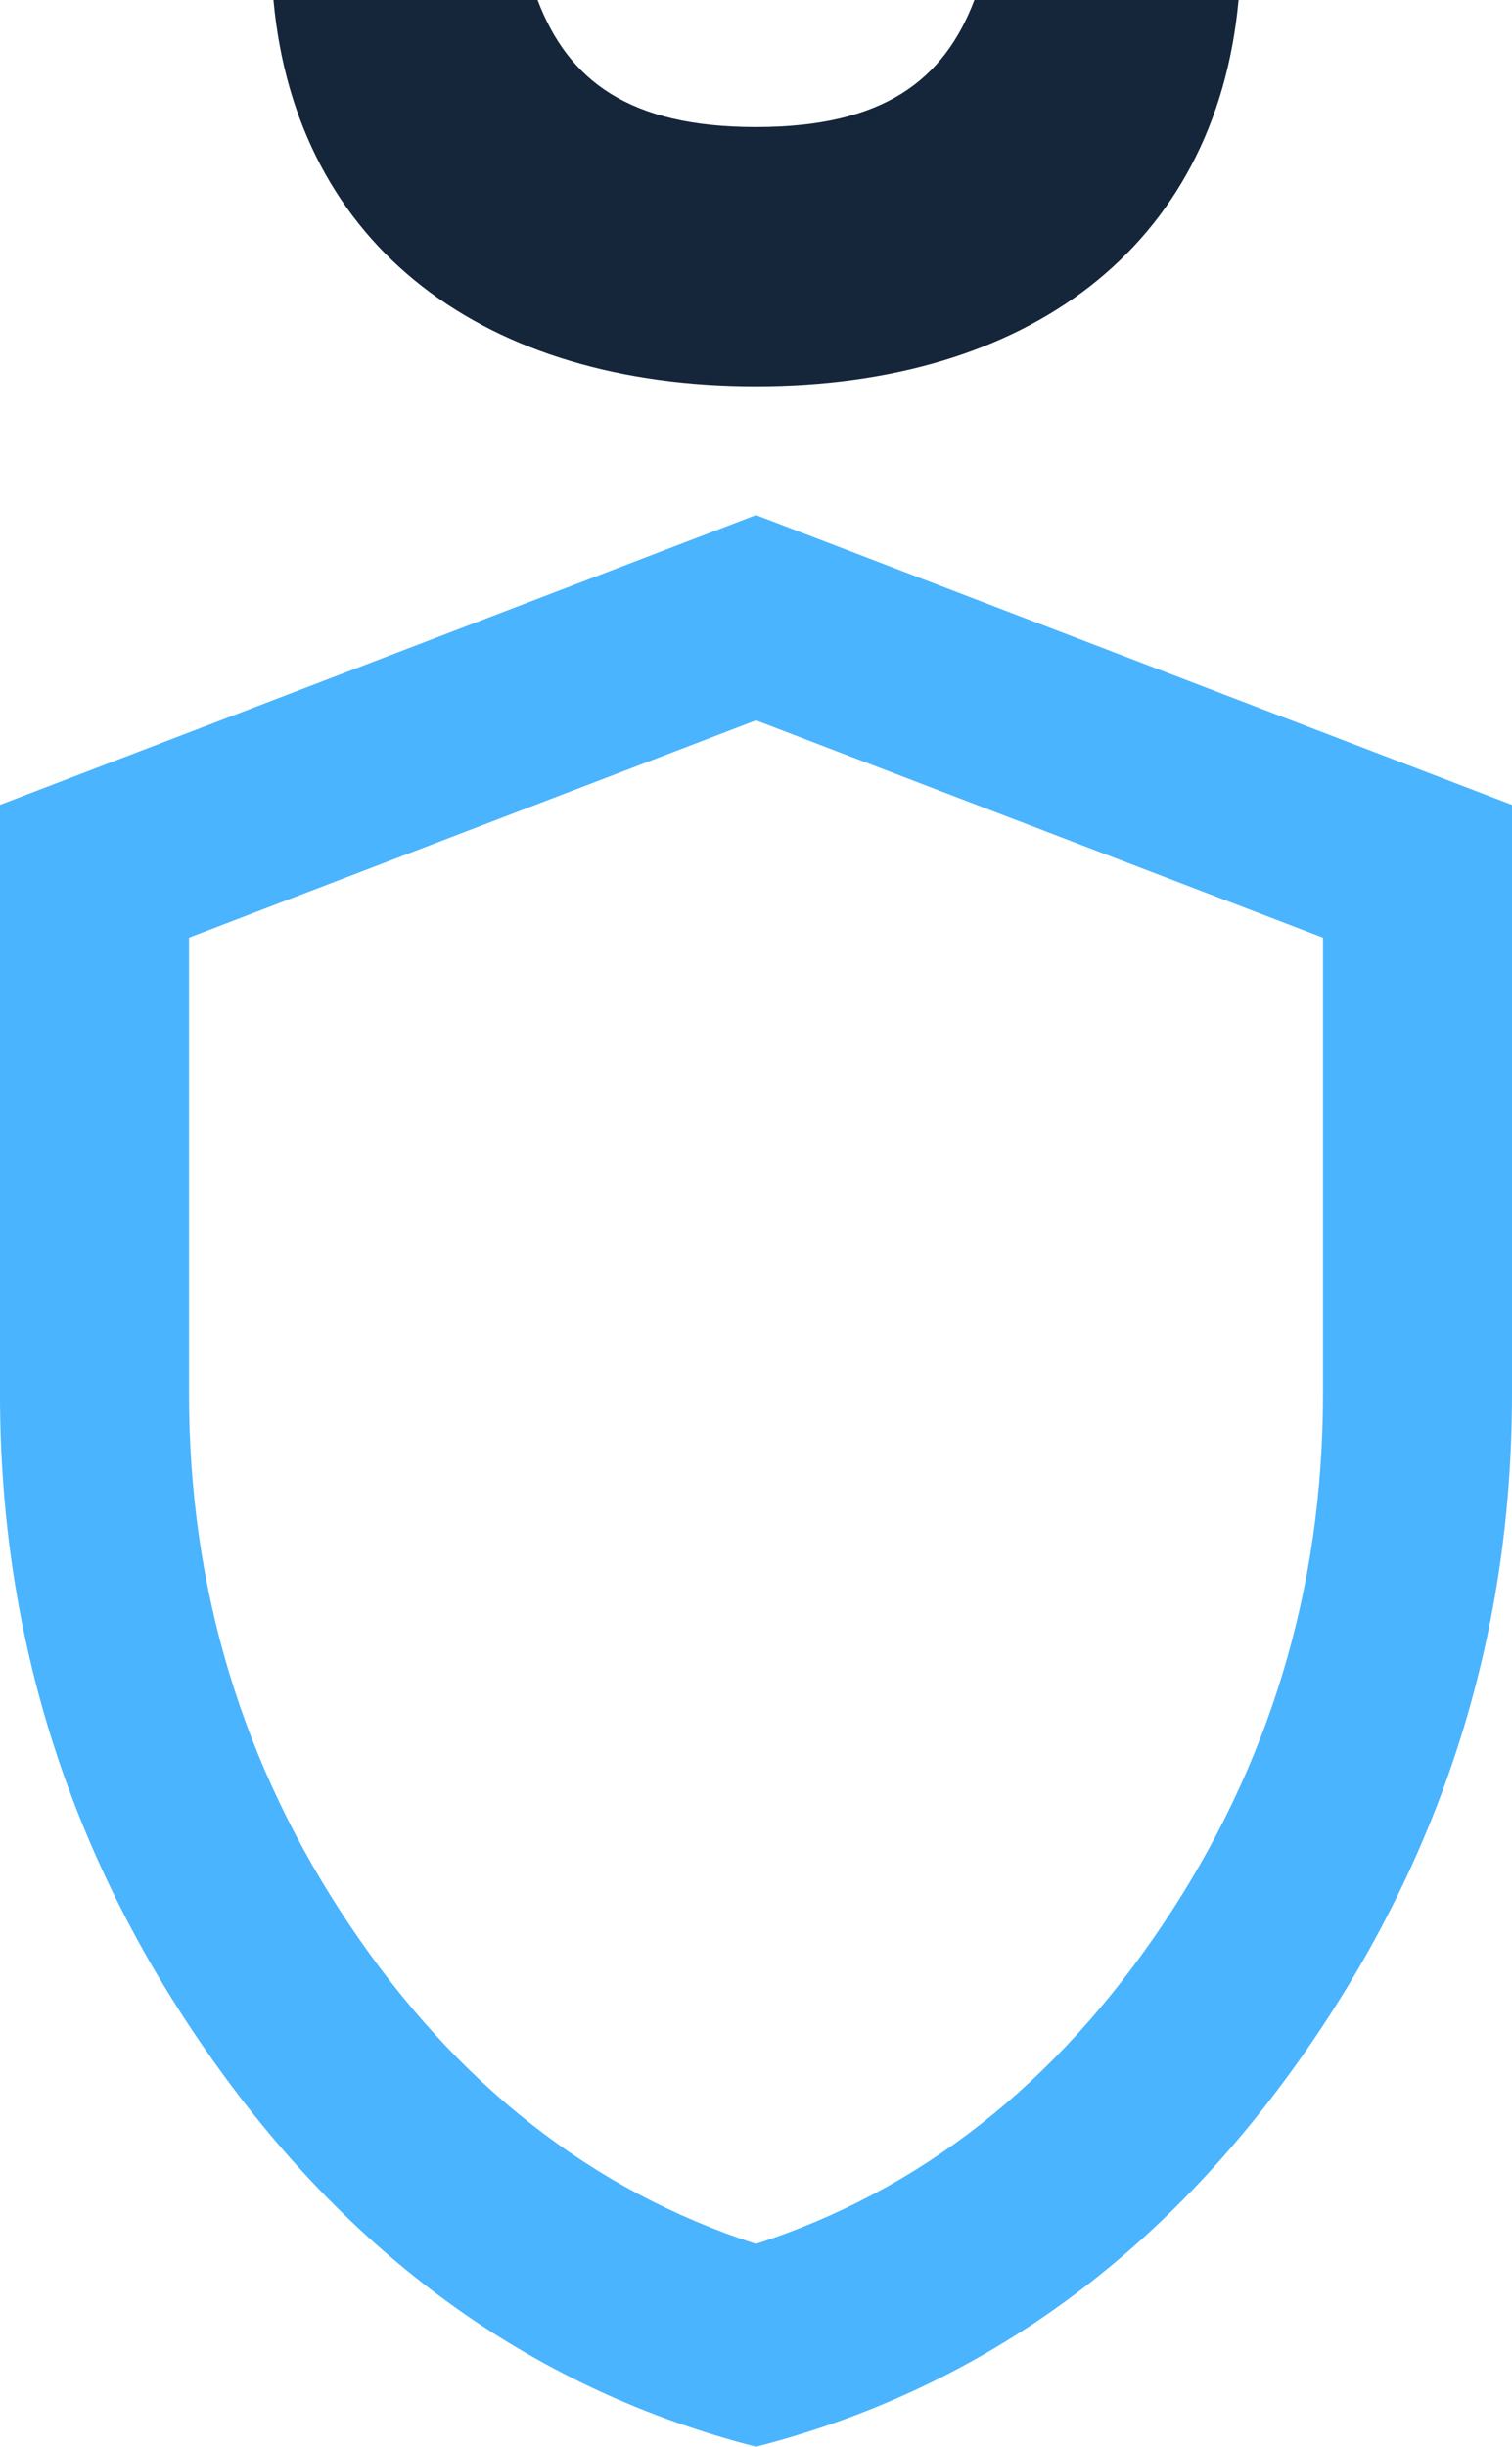
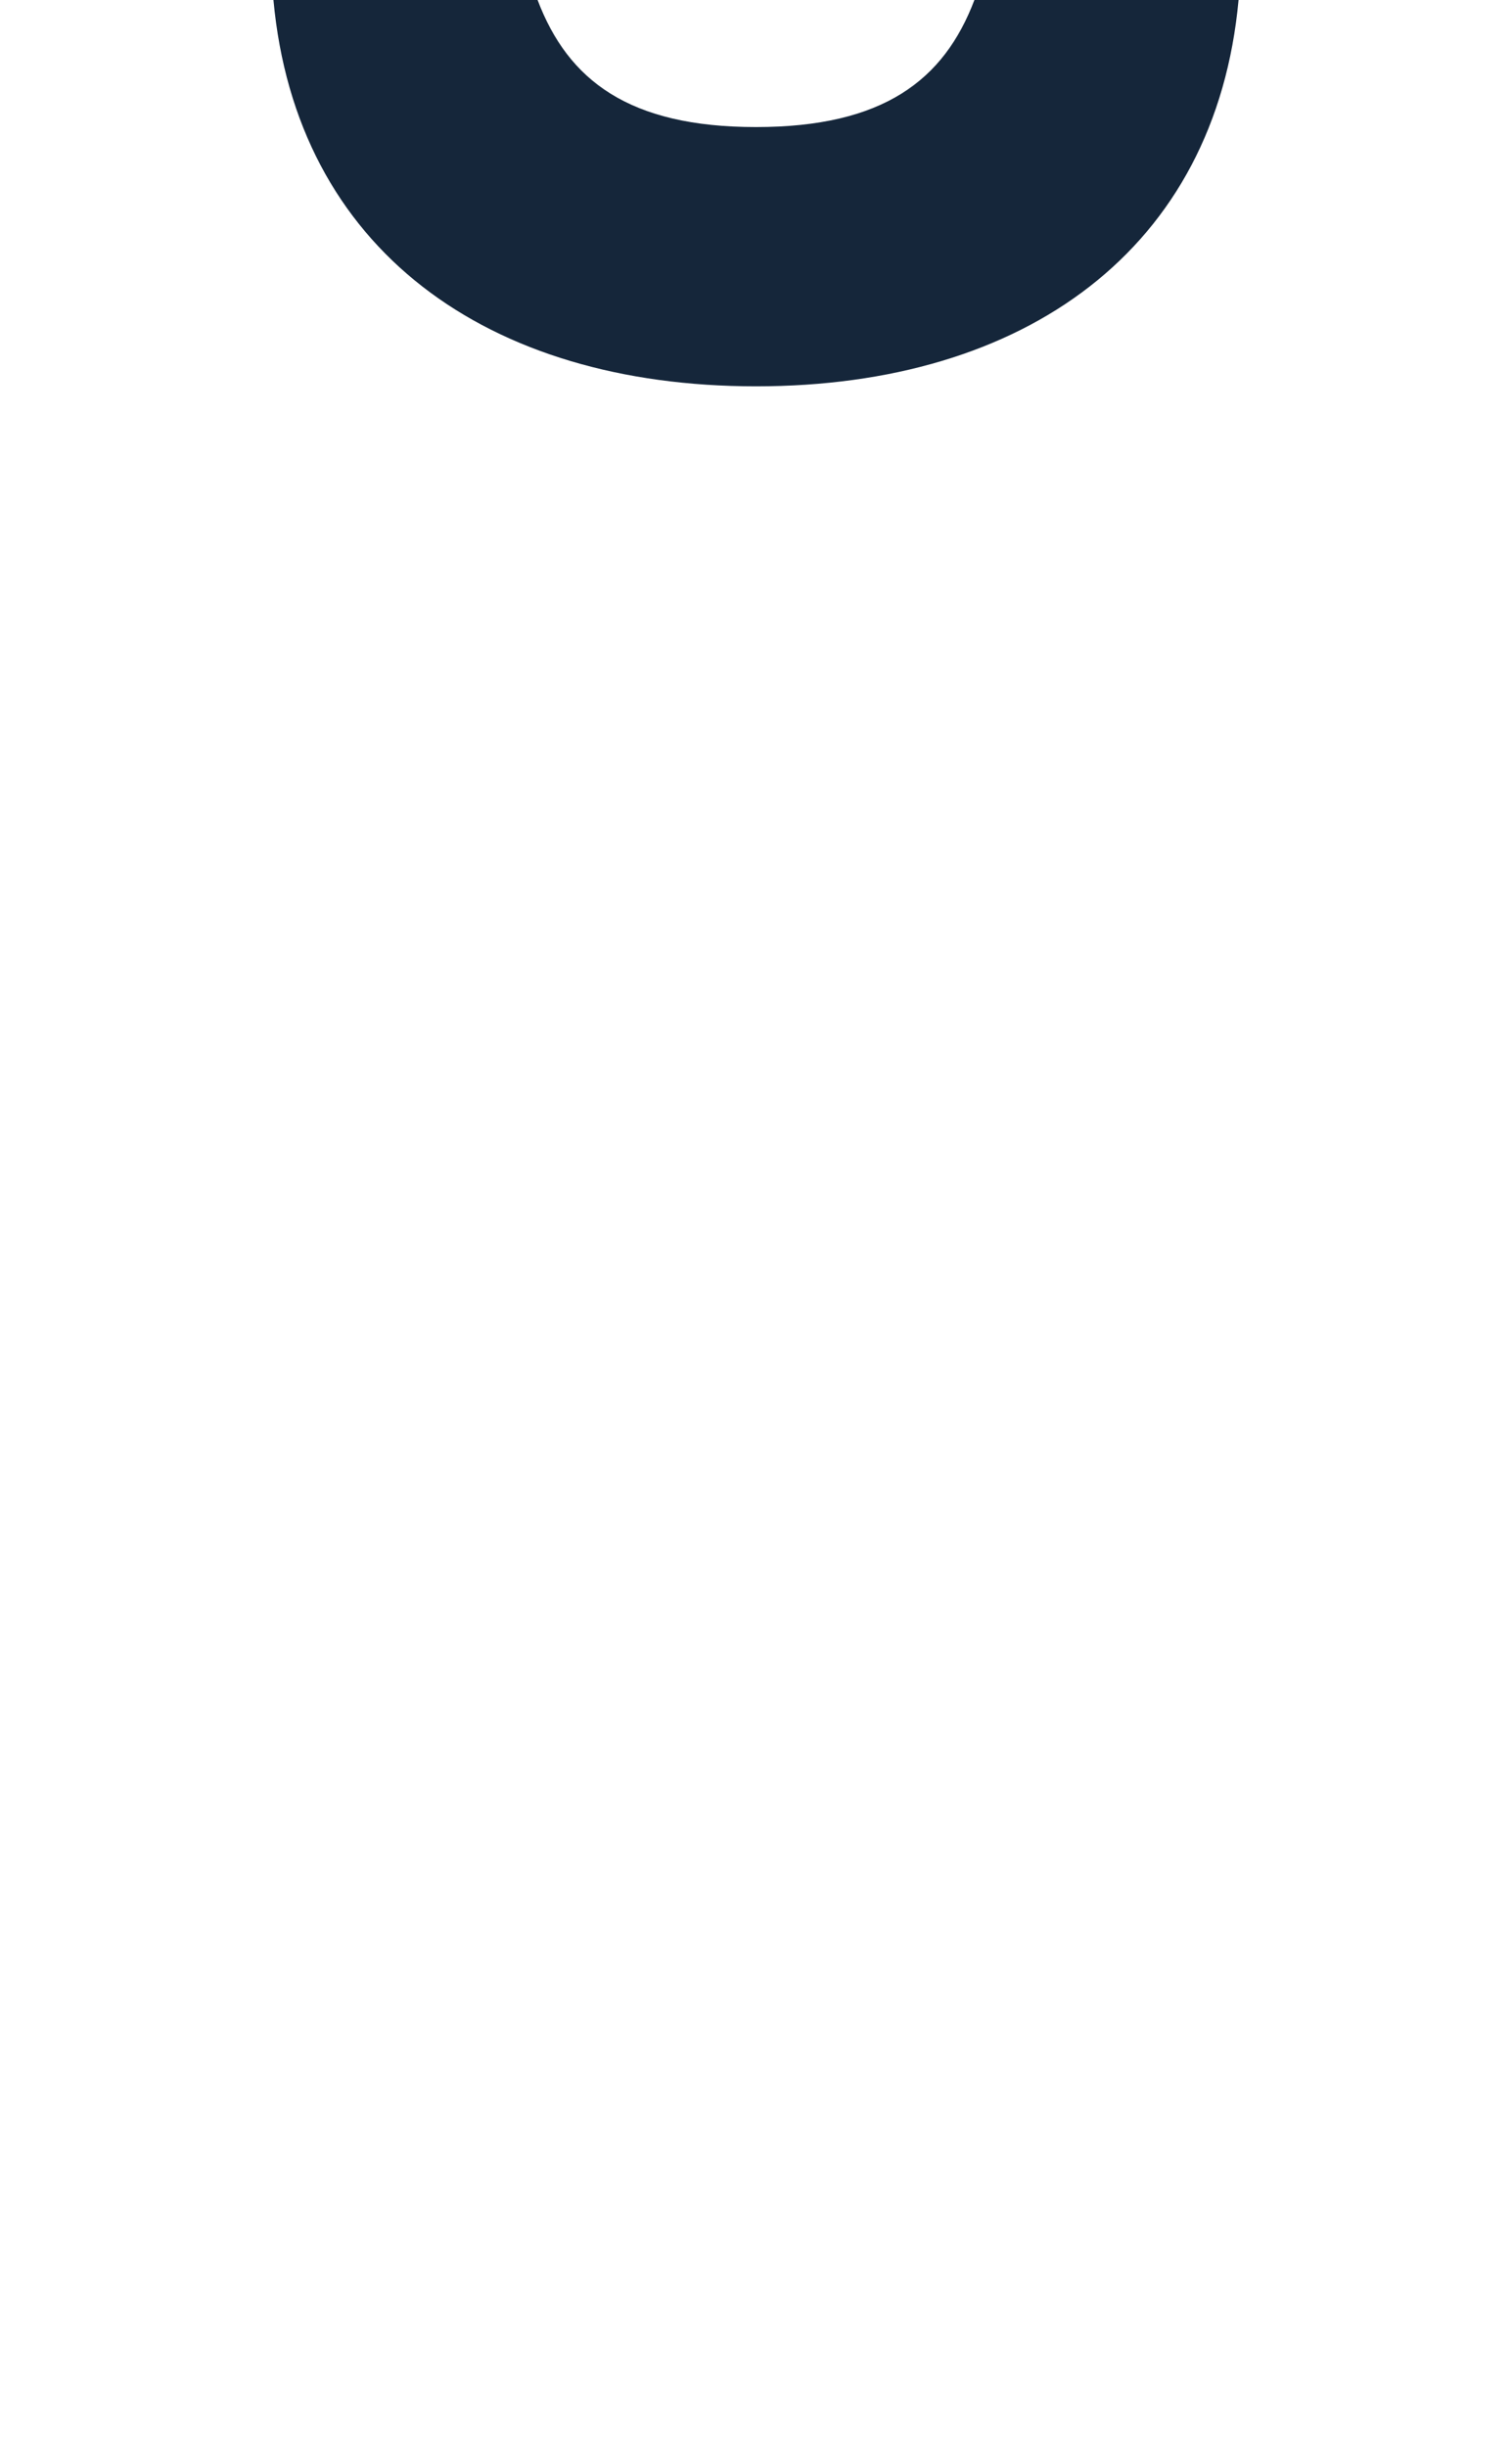
<svg xmlns="http://www.w3.org/2000/svg" width="47" height="76" viewBox="0 0 47 76" fill="none">
-   <path d="M23.5 76C16.695 74.25 11.076 70.262 6.645 64.036C2.213 57.81 -0.002 50.898 1.29748e-06 43.3V25L23.5 16L47 25V43.3C47 50.9 44.785 57.813 40.355 64.039C35.926 70.265 30.307 74.252 23.5 76ZM23.5 69.7C28.592 68.05 32.802 64.75 36.131 59.8C39.46 54.85 41.125 49.35 41.125 43.3V29.125L23.5 22.375L5.875 29.125V43.3C5.875 49.35 7.54 54.85 10.869 59.8C14.198 64.75 18.408 68.05 23.5 69.7Z" fill="#4AB4FF" />
  <path d="M8.5 9.53674e-07H16.711C17.658 2.497 19.552 3.947 23.5 3.947C27.448 3.947 29.342 2.497 30.289 9.53674e-07H38.5C37.789 7.732 31.868 12 23.5 12C15.132 12 9.211 7.732 8.5 9.53674e-07Z" fill="#15263A" />
</svg>